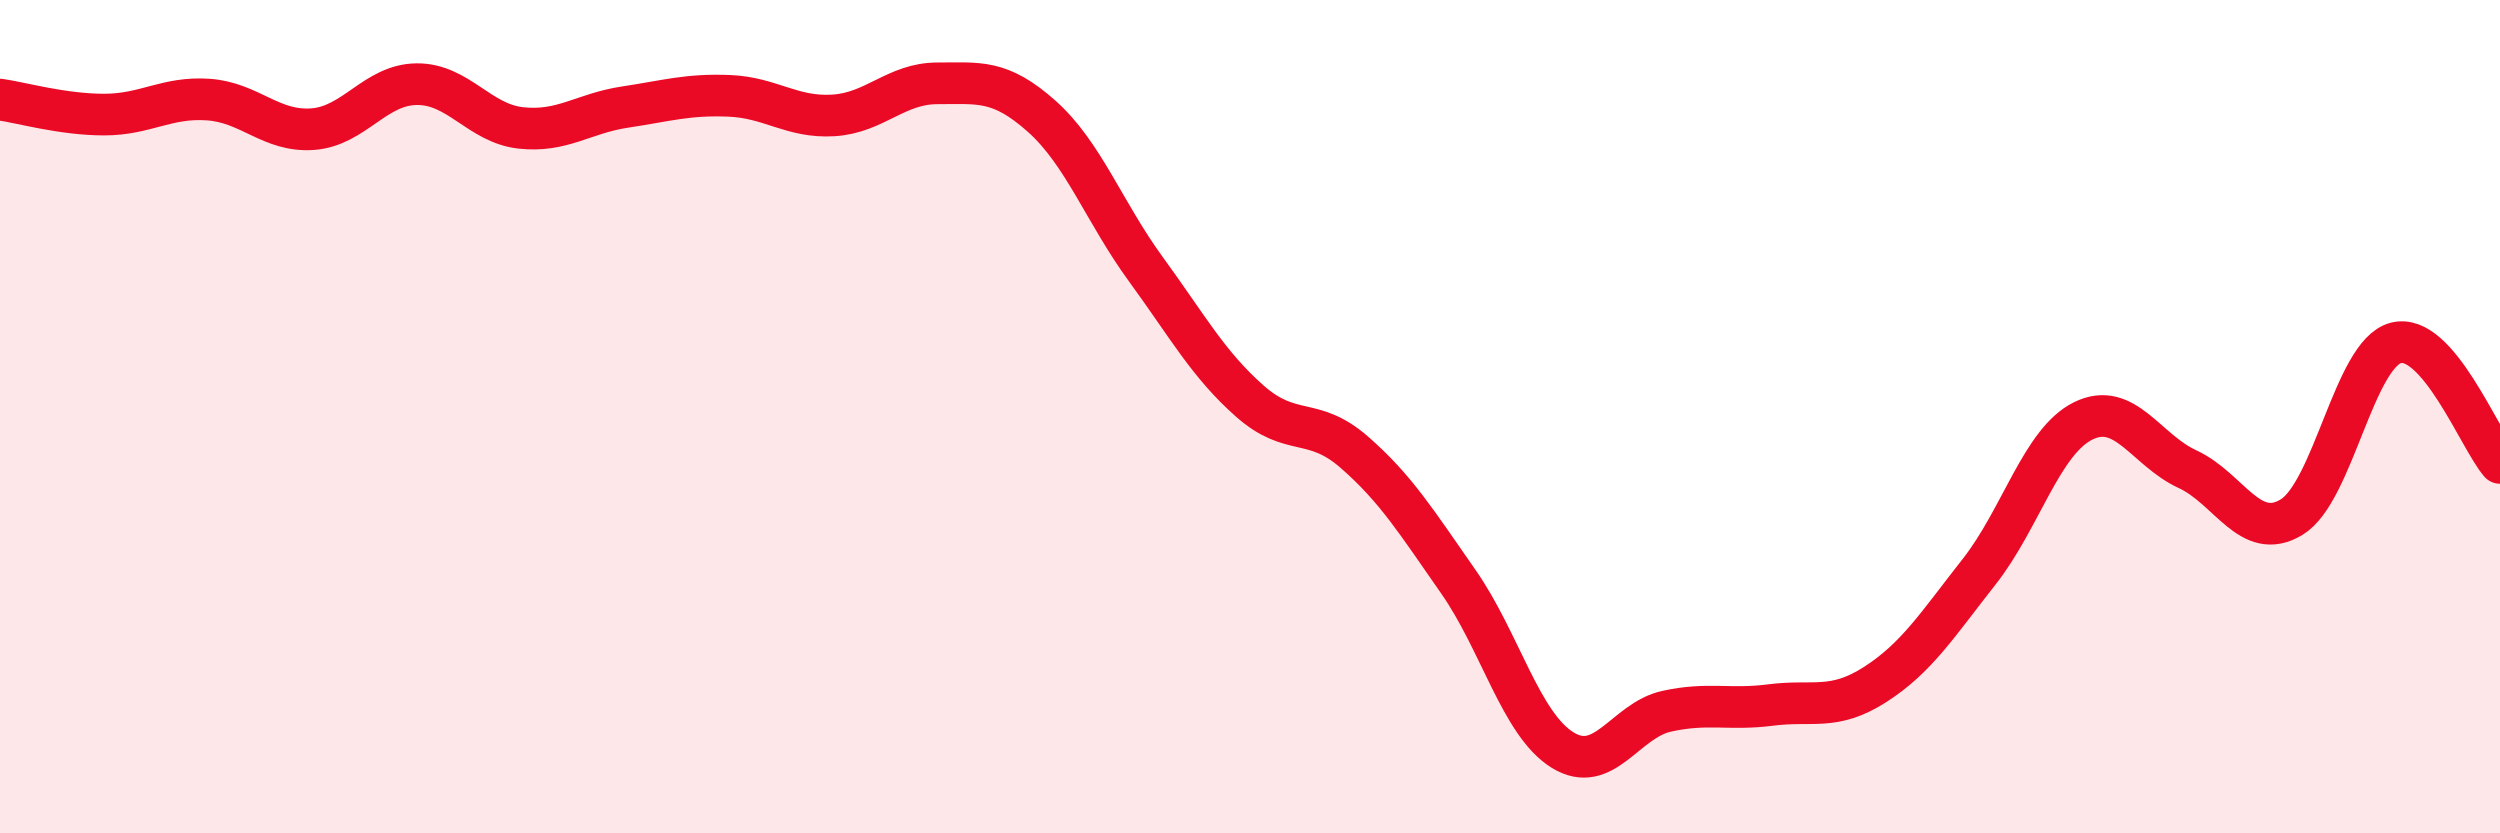
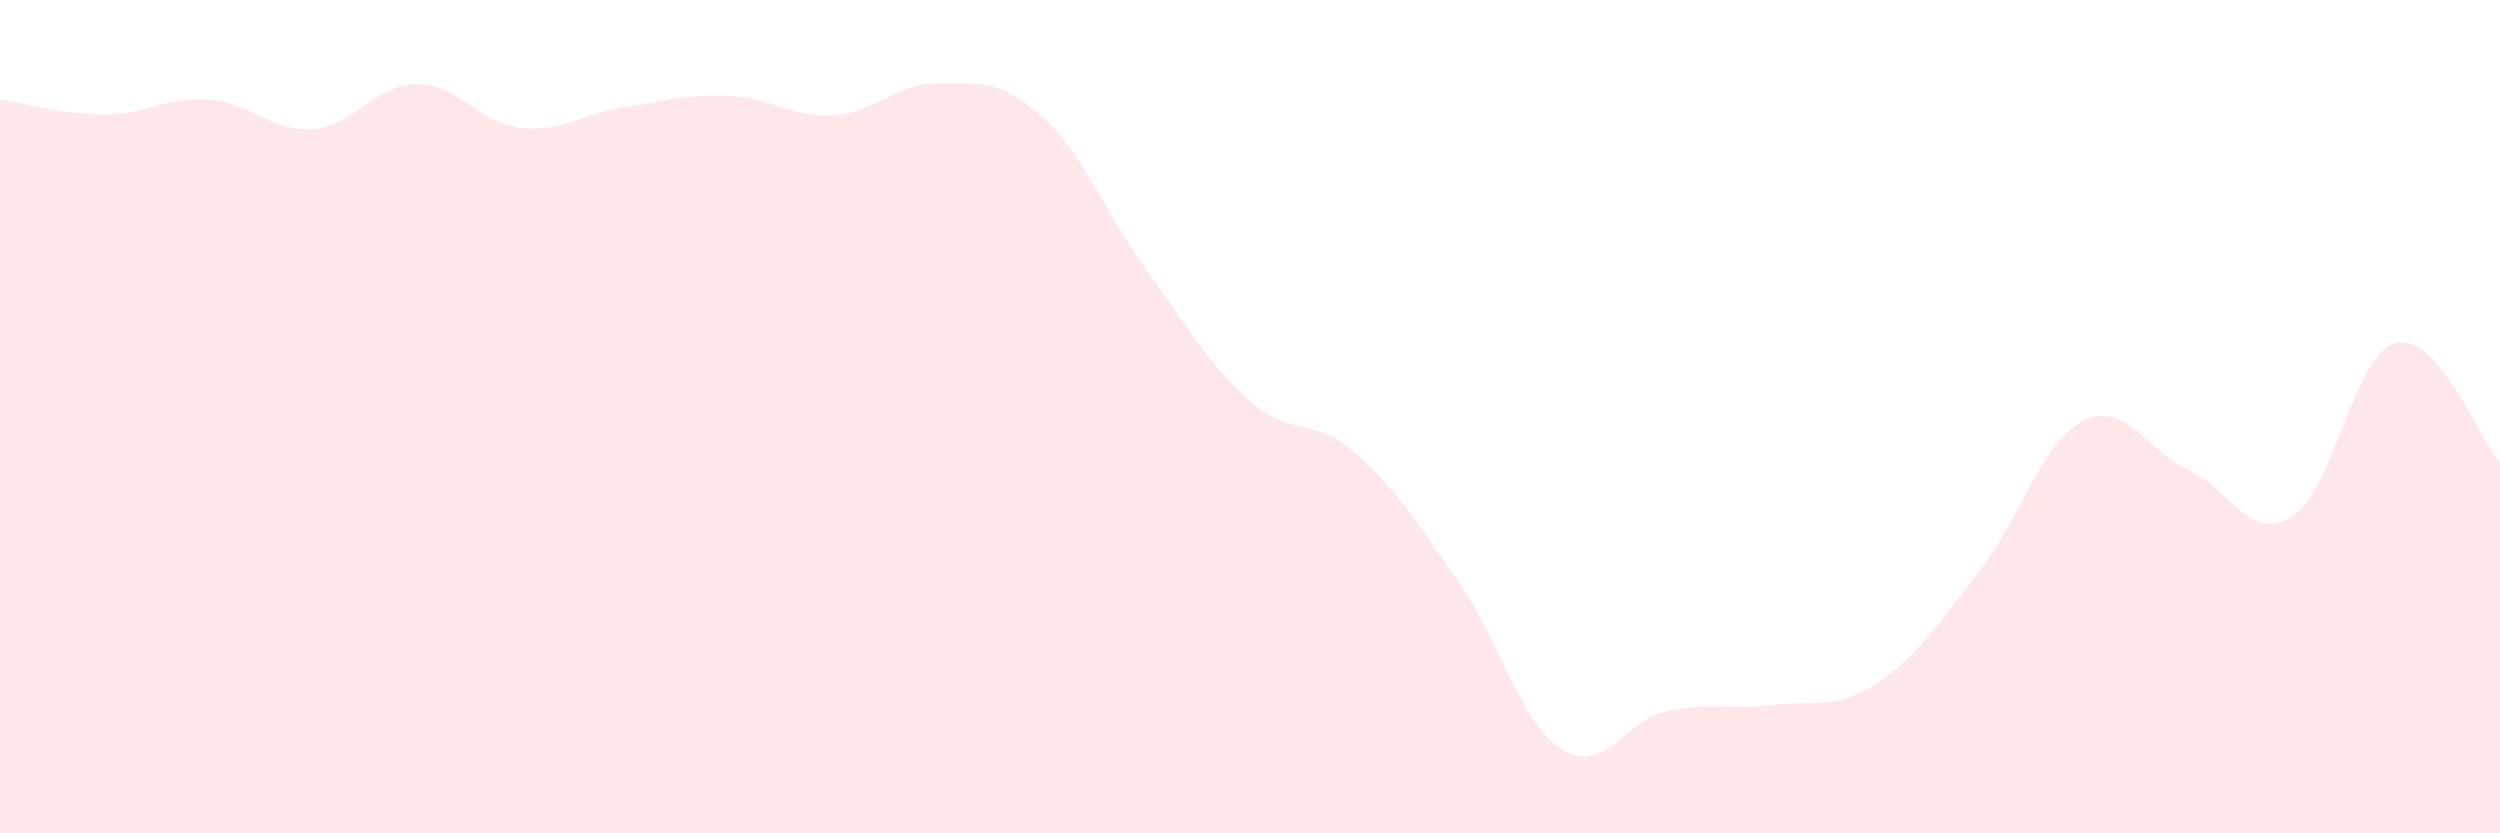
<svg xmlns="http://www.w3.org/2000/svg" width="60" height="20" viewBox="0 0 60 20">
  <path d="M 0,2.39 C 0.5,2.46 1.5,2.75 2.5,2.75 C 3.5,2.75 4,2.32 5,2.39 C 6,2.46 6.5,3.17 7.5,3.1 C 8.5,3.03 9,2.03 10,2.02 C 11,2.01 11.5,2.96 12.5,3.07 C 13.5,3.18 14,2.72 15,2.57 C 16,2.42 16.5,2.26 17.5,2.3 C 18.5,2.34 19,2.83 20,2.77 C 21,2.71 21.5,2 22.5,2 C 23.5,2 24,1.9 25,2.79 C 26,3.68 26.5,5.09 27.5,6.46 C 28.5,7.83 29,8.75 30,9.63 C 31,10.51 31.5,9.98 32.5,10.85 C 33.5,11.72 34,12.53 35,13.96 C 36,15.39 36.5,17.38 37.5,18 C 38.5,18.62 39,17.29 40,17.07 C 41,16.85 41.5,17.05 42.5,16.92 C 43.5,16.79 44,17.07 45,16.43 C 46,15.79 46.5,14.99 47.5,13.72 C 48.5,12.45 49,10.59 50,10.1 C 51,9.61 51.5,10.8 52.5,11.26 C 53.5,11.72 54,13.02 55,12.41 C 56,11.8 56.5,8.49 57.5,8.23 C 58.5,7.97 59.5,10.53 60,11.11L60 20L0 20Z" fill="#EB0A25" opacity="0.1" stroke-linecap="round" stroke-linejoin="round" />
-   <path d="M 0,2.39 C 0.5,2.46 1.5,2.75 2.5,2.75 C 3.5,2.75 4,2.32 5,2.39 C 6,2.46 6.5,3.17 7.5,3.1 C 8.5,3.03 9,2.03 10,2.02 C 11,2.01 11.5,2.96 12.5,3.07 C 13.5,3.18 14,2.72 15,2.57 C 16,2.42 16.5,2.26 17.5,2.3 C 18.5,2.34 19,2.83 20,2.77 C 21,2.71 21.5,2 22.5,2 C 23.5,2 24,1.9 25,2.79 C 26,3.68 26.5,5.09 27.5,6.46 C 28.5,7.83 29,8.75 30,9.63 C 31,10.51 31.5,9.98 32.5,10.85 C 33.5,11.72 34,12.53 35,13.96 C 36,15.39 36.5,17.38 37.5,18 C 38.5,18.62 39,17.29 40,17.07 C 41,16.85 41.5,17.05 42.5,16.92 C 43.5,16.79 44,17.07 45,16.43 C 46,15.79 46.5,14.99 47.5,13.72 C 48.5,12.45 49,10.59 50,10.1 C 51,9.61 51.5,10.8 52.5,11.26 C 53.5,11.72 54,13.02 55,12.41 C 56,11.8 56.5,8.49 57.5,8.23 C 58.5,7.97 59.5,10.53 60,11.11" stroke="#EB0A25" stroke-width="1" fill="none" stroke-linecap="round" stroke-linejoin="round" />
</svg>